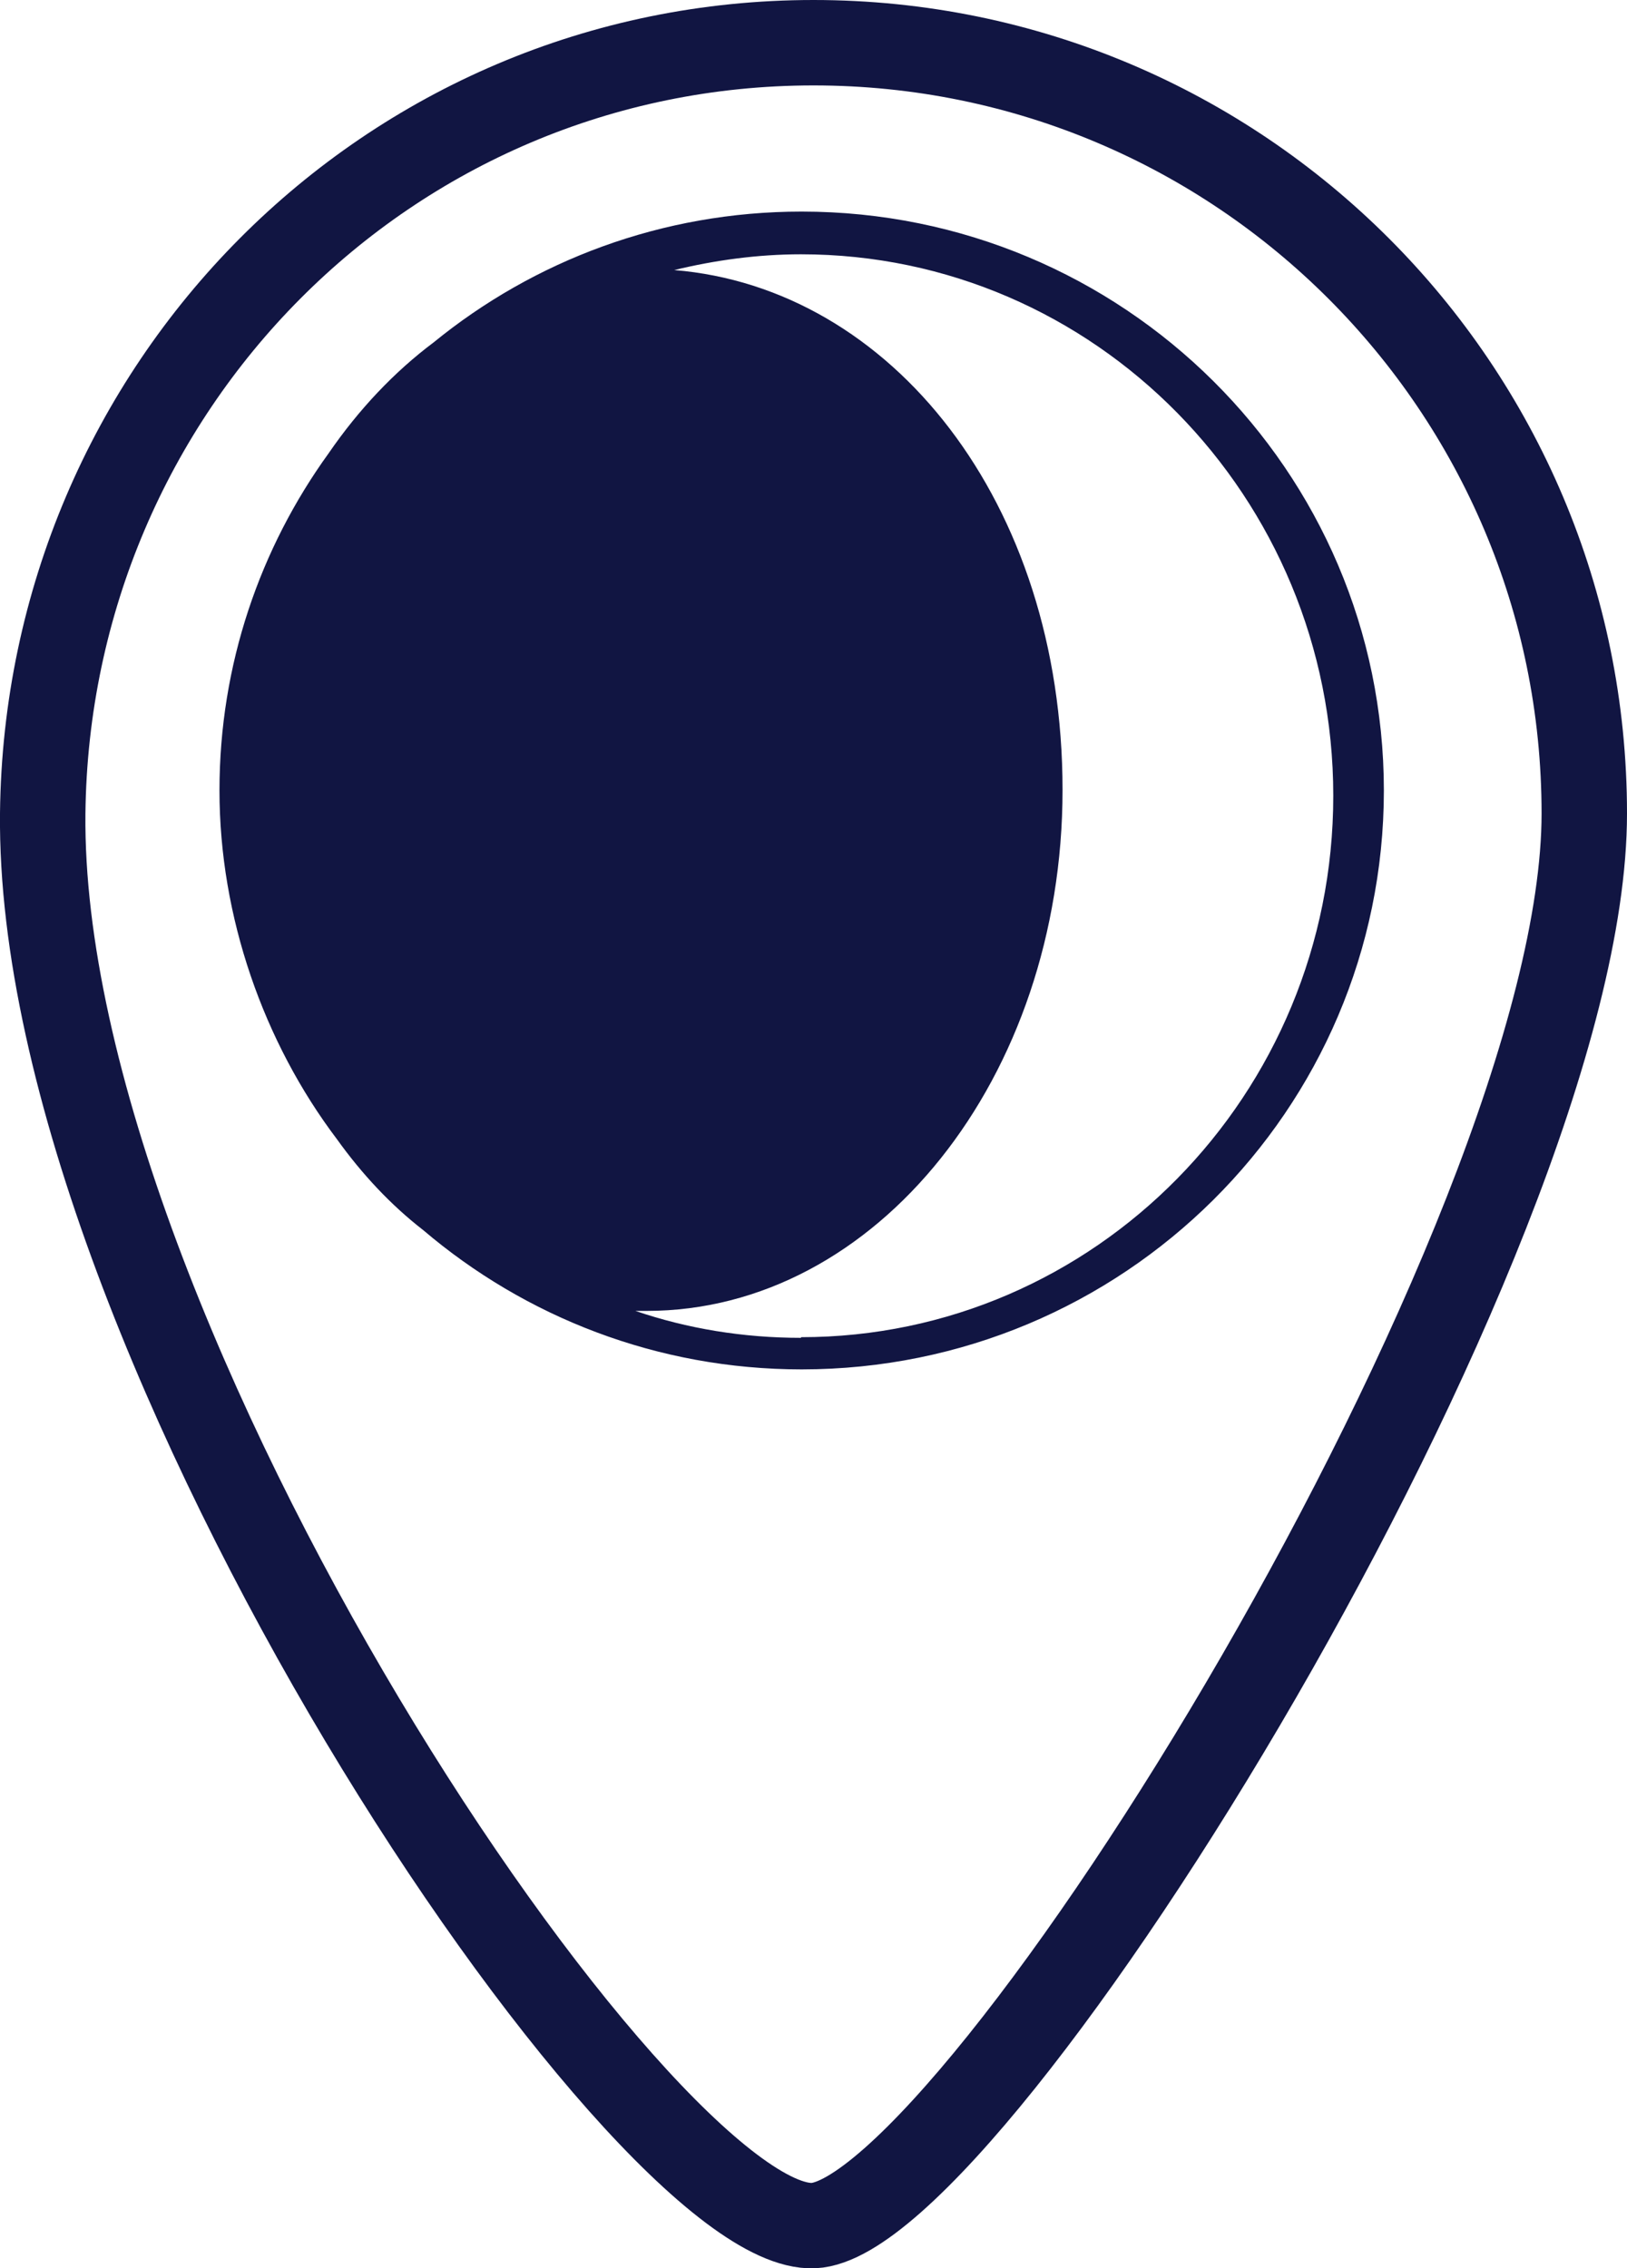
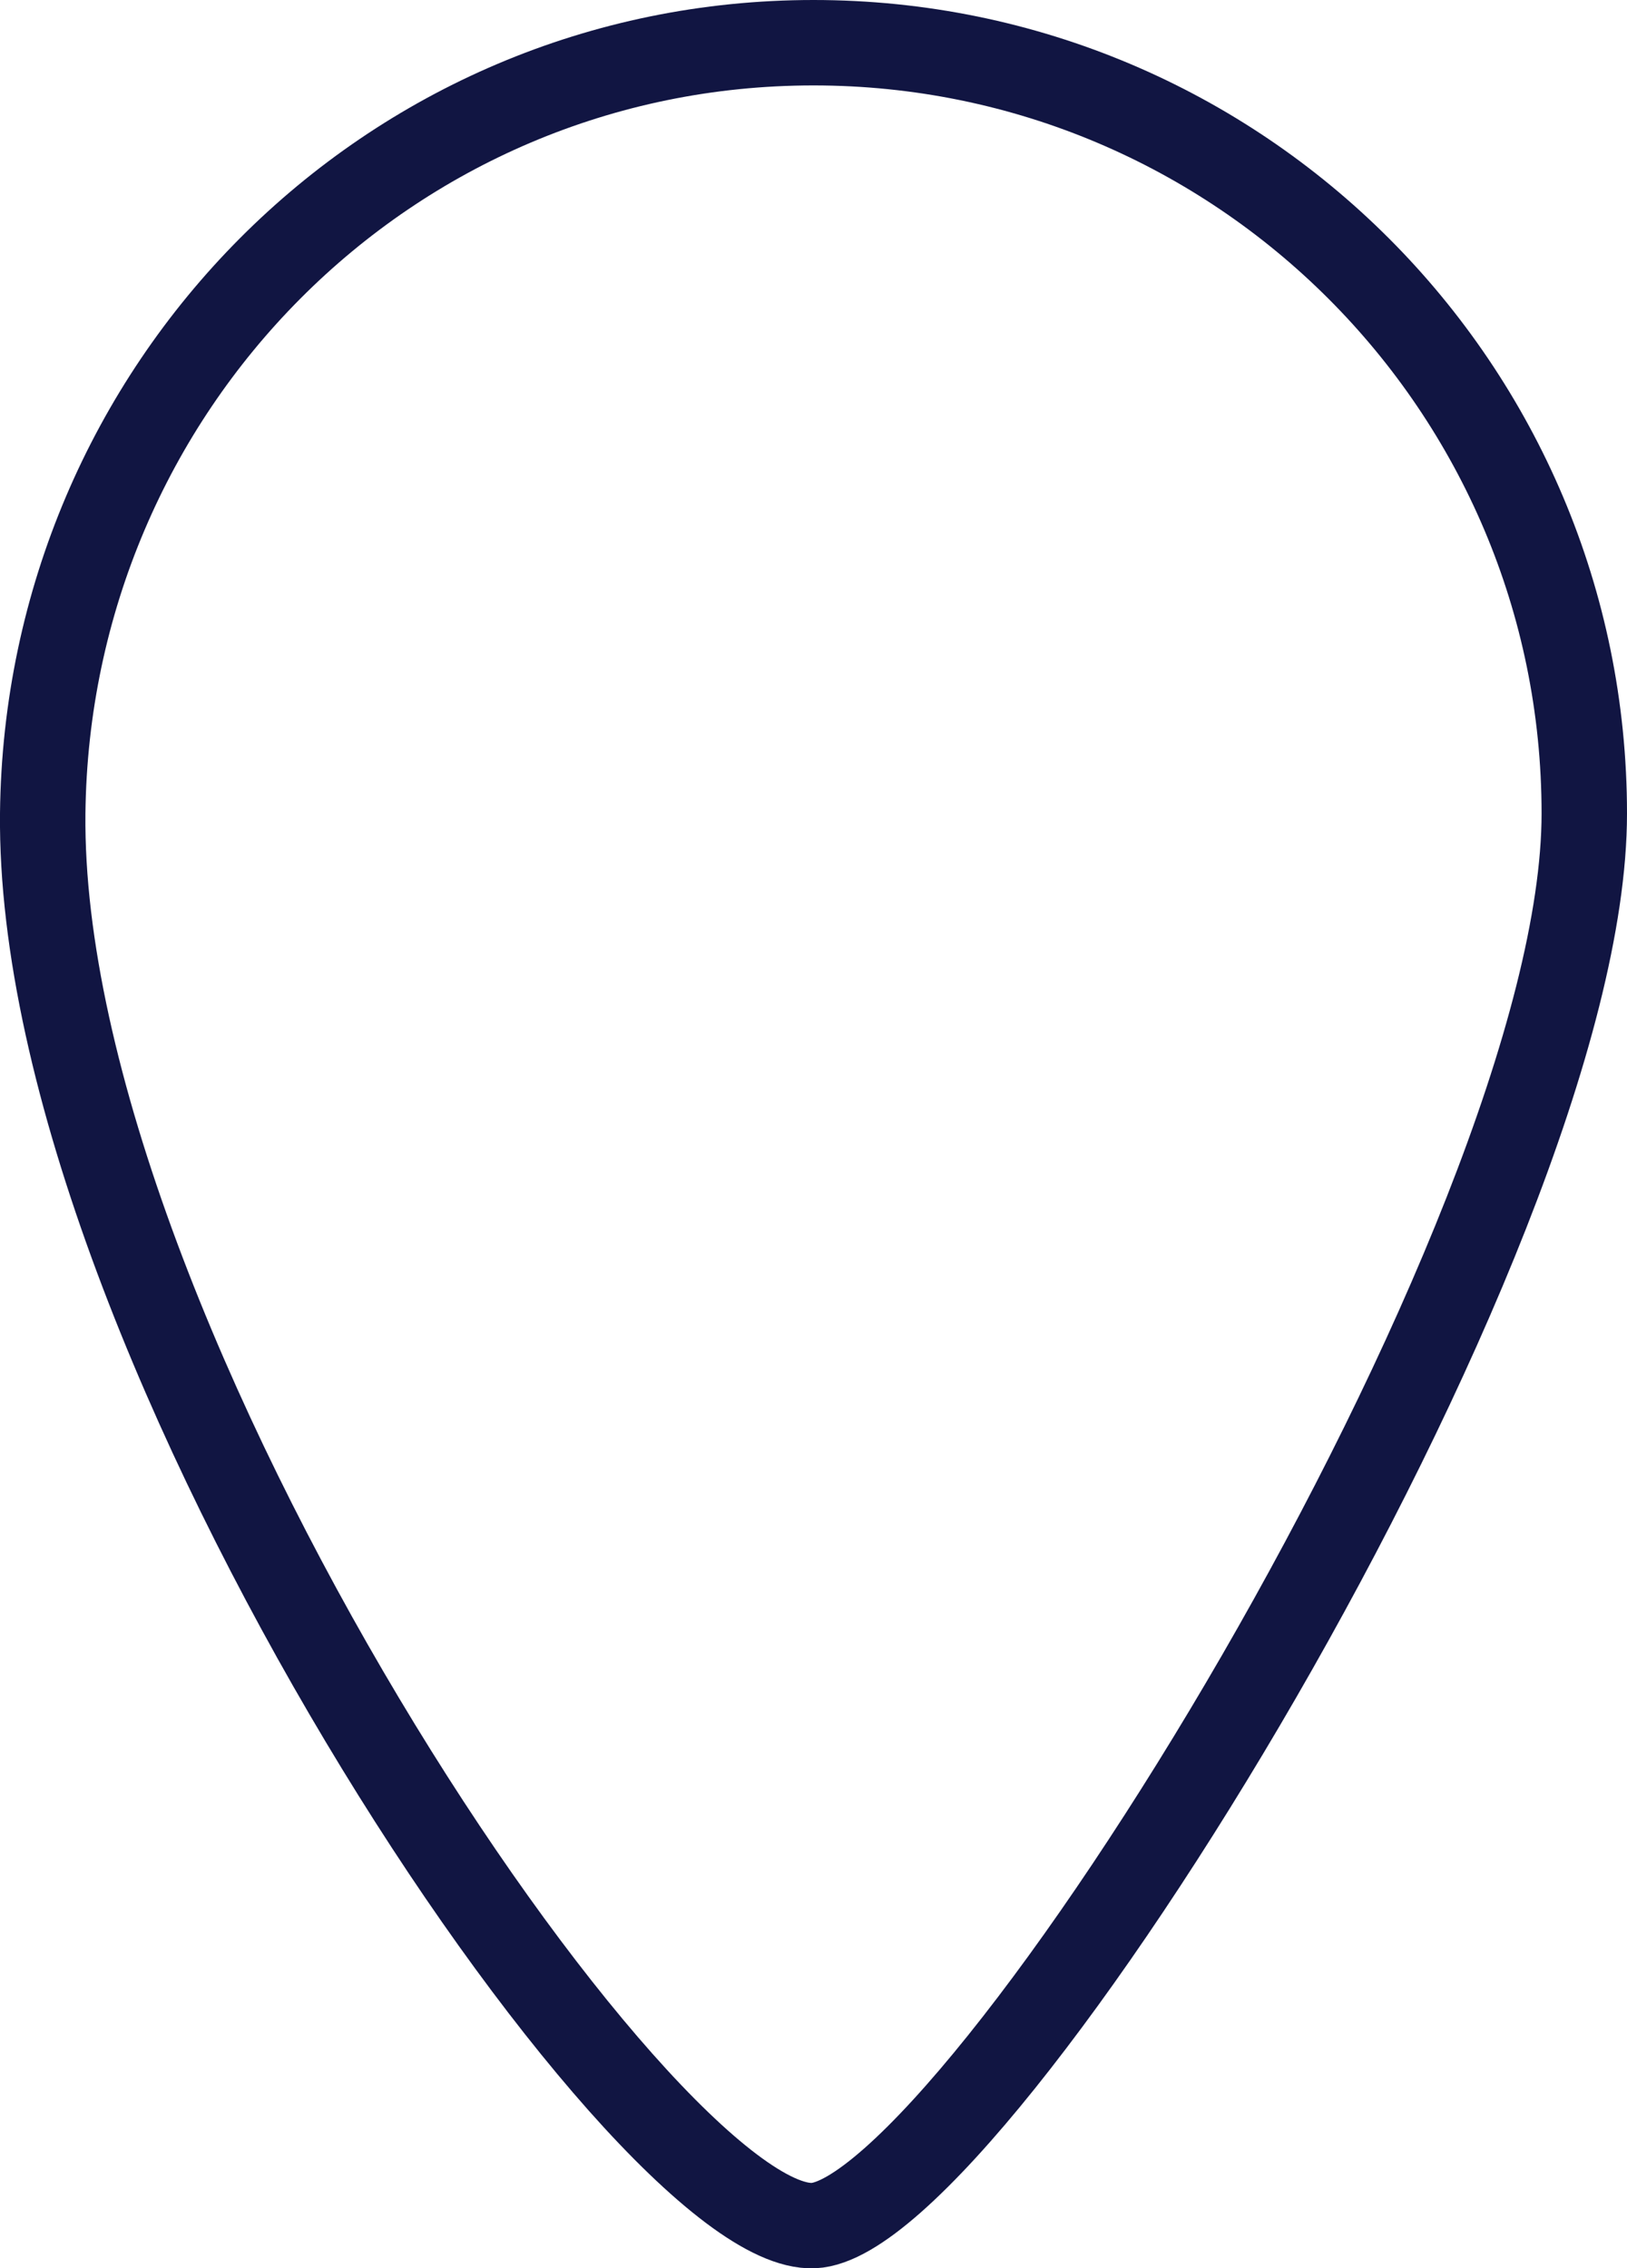
<svg xmlns="http://www.w3.org/2000/svg" id="Layer_2" viewBox="0 0 24.76 34.52">
  <defs>
    <style>.cls-1{fill:none;fill-rule:evenodd;stroke:#111542;stroke-miterlimit:10;stroke-width:1.3px;}.cls-2{fill:#111542;stroke-width:0px;}</style>
  </defs>
  <g id="Layer_1-2">
    <path class="cls-1" d="M24.11,12.38c0,6.48-9.29,21.38-11.73,21.49-2.59.11-11.81-13.47-11.73-21.49C.72,5.9,5.9.65,12.38.65s11.73,5.25,11.73,11.73Z" />
-     <path class="cls-2" d="M12.2,3.22c-2.13,0-4.08.75-5.6,1.99-.6.45-1.14,1.02-1.6,1.69-1.04,1.44-1.66,3.21-1.66,5.13s.67,3.83,1.79,5.31c.38.53.82,1,1.31,1.38,1.55,1.32,3.56,2.12,5.76,2.12,4.89,0,8.86-3.94,8.86-8.81,0-4.87-3.97-8.81-8.86-8.81M12.19,20.36c-.88,0-1.73-.14-2.52-.41.06,0,.11,0,.17,0,3.5,0,6.33-3.55,6.33-7.93s-2.61-7.64-5.91-7.91c.62-.15,1.27-.24,1.93-.24,4.47,0,8.1,3.69,8.1,8.24s-3.63,8.24-8.1,8.24" />
  </g>
</svg>